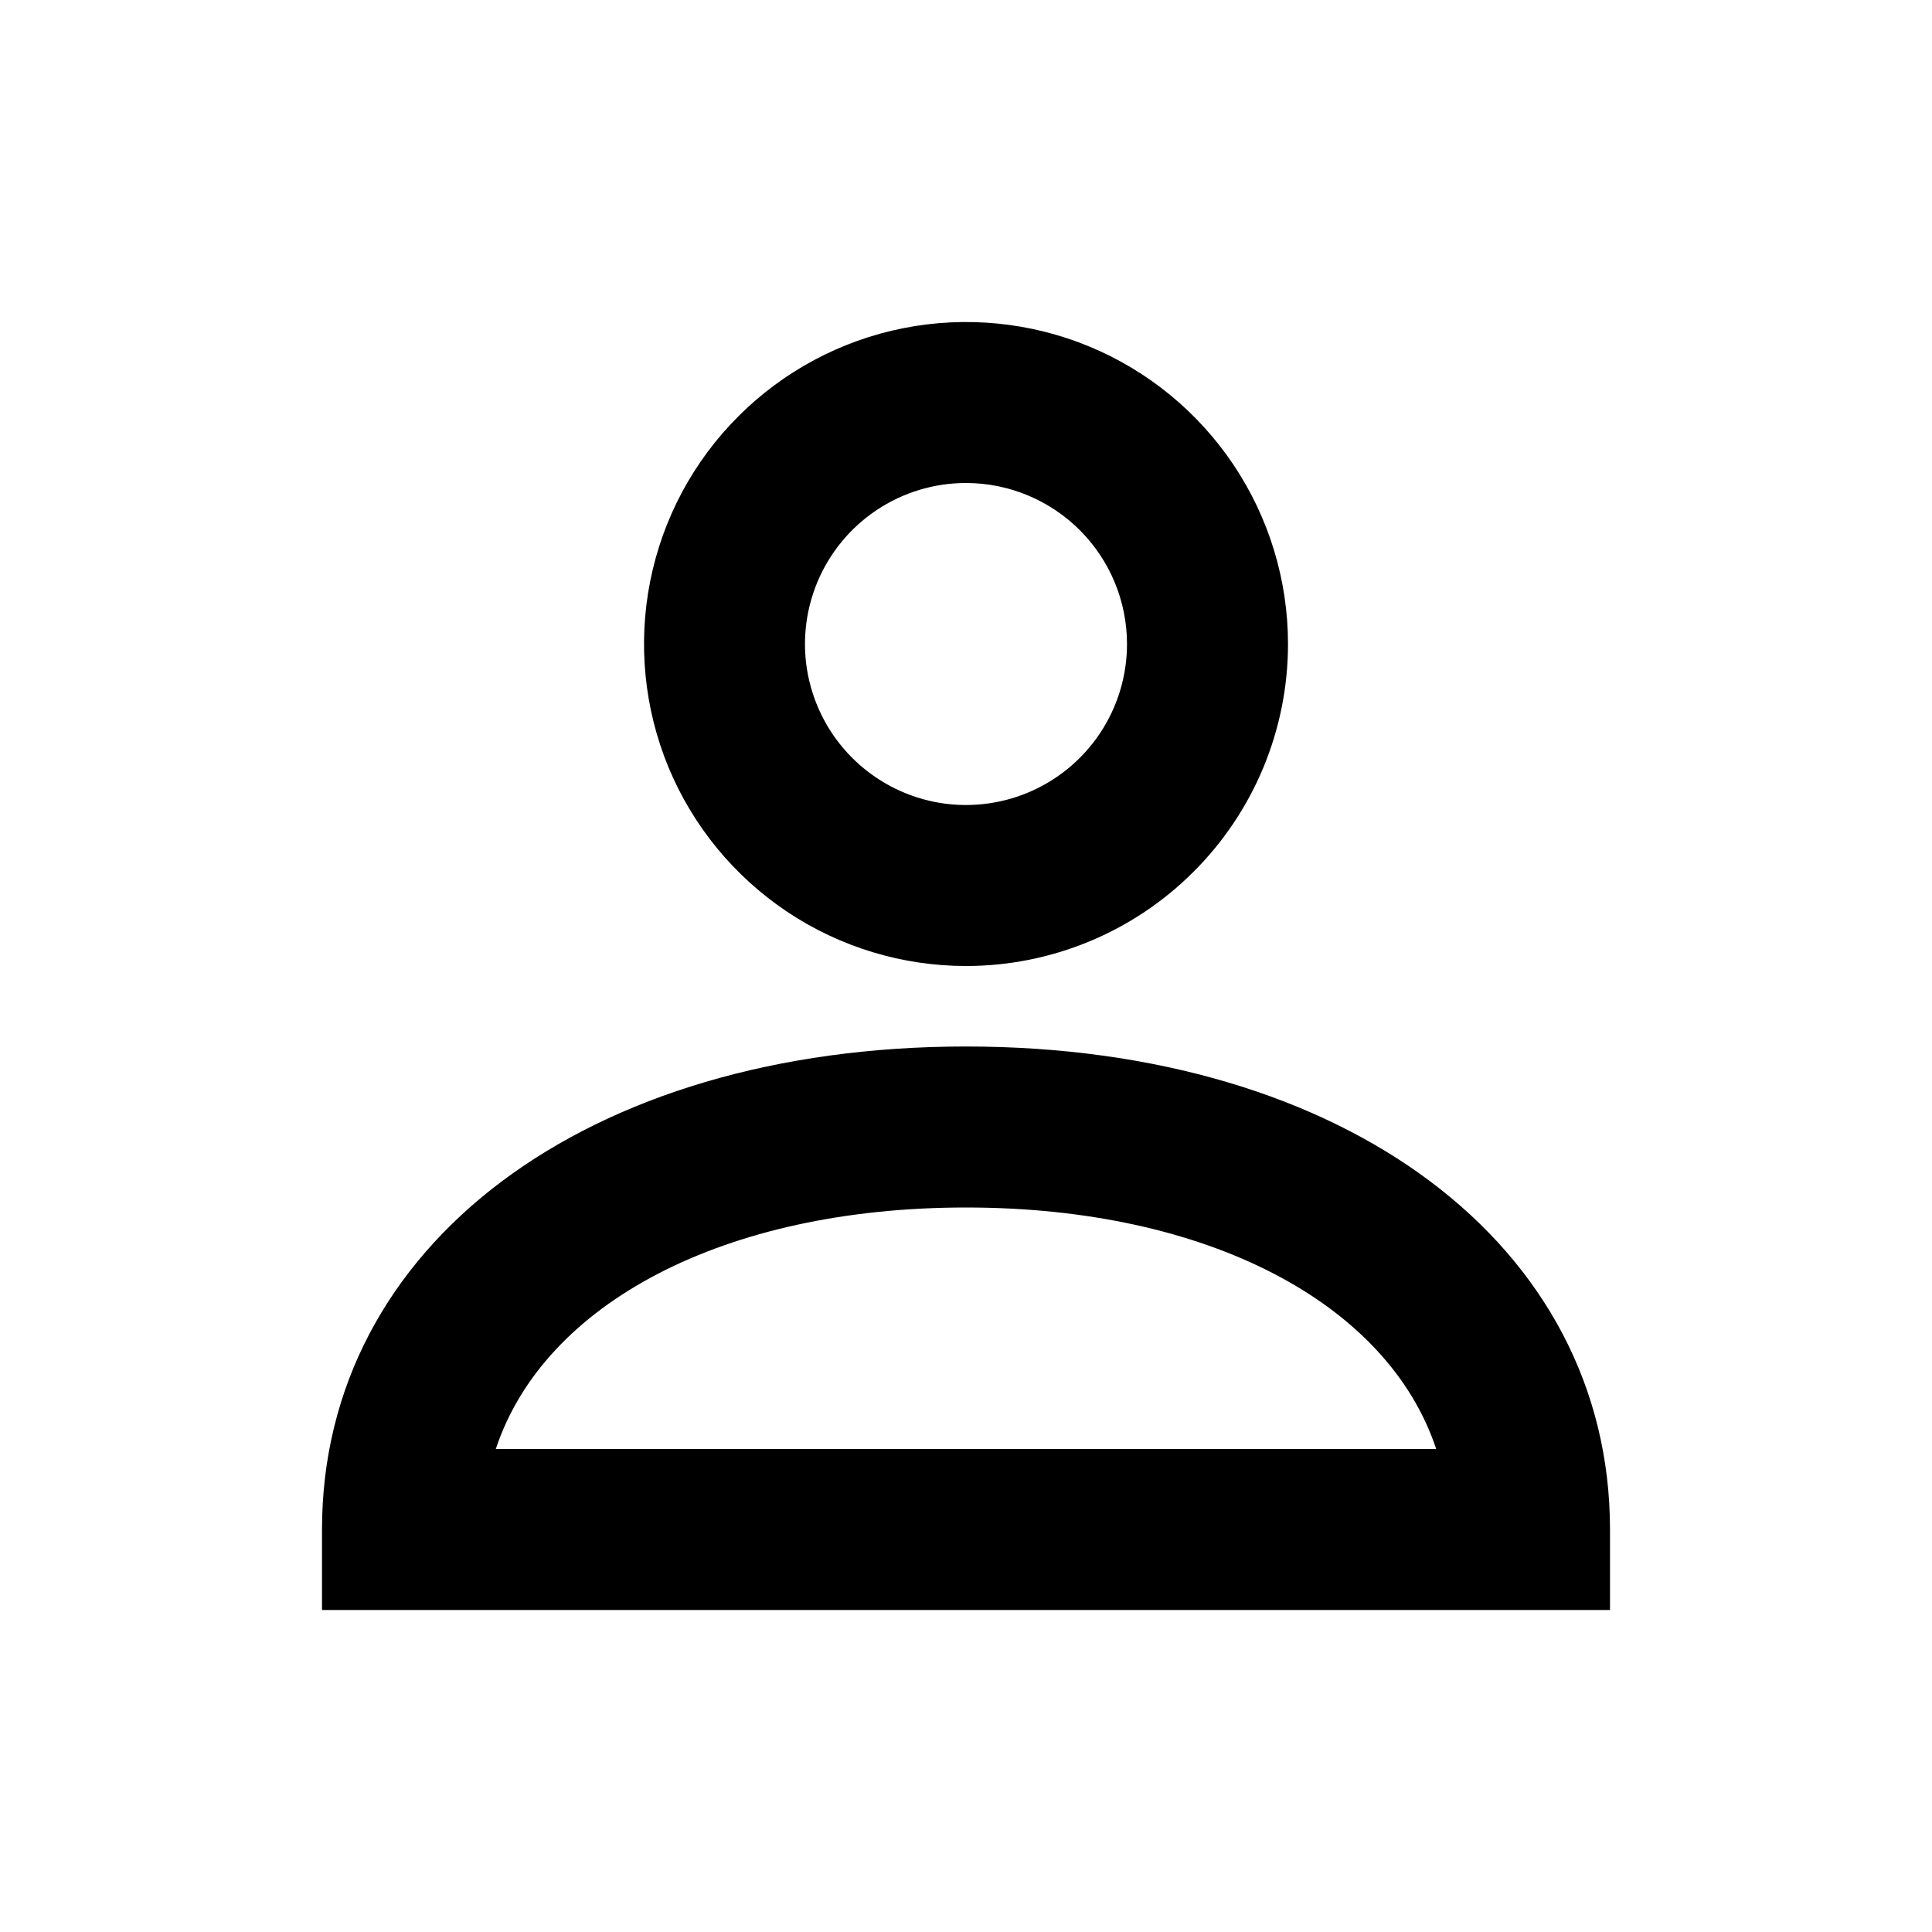
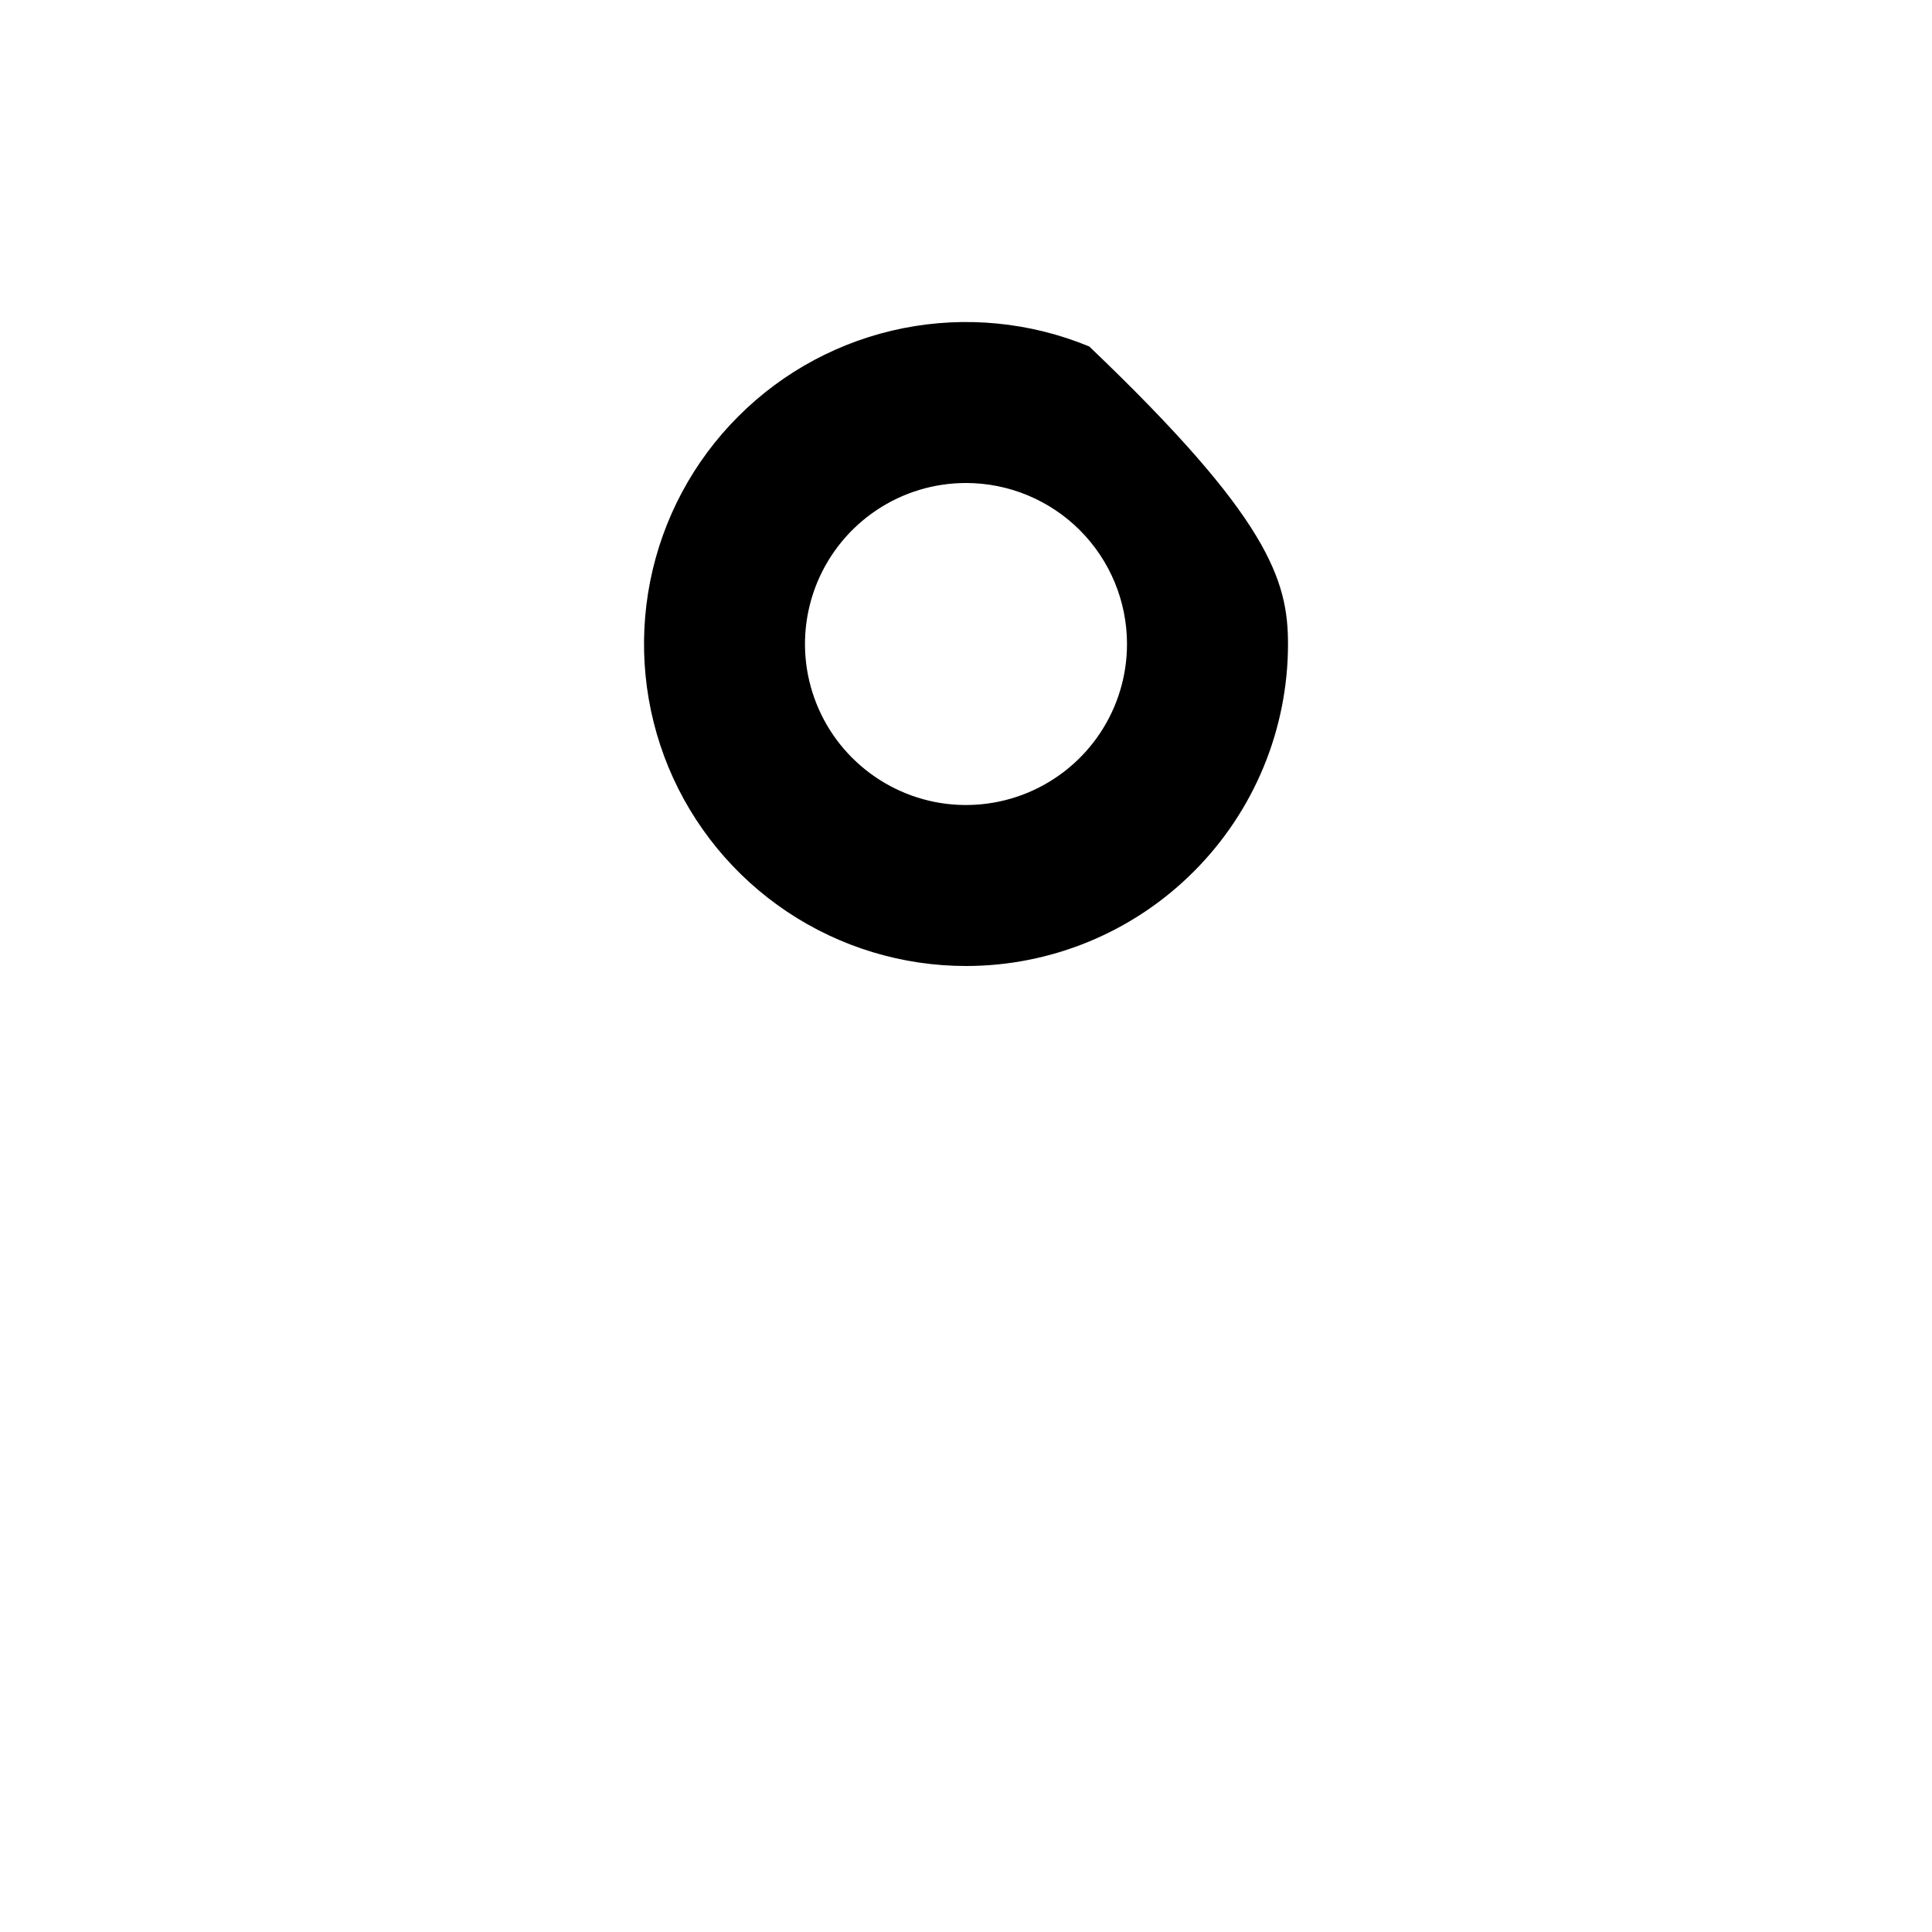
<svg xmlns="http://www.w3.org/2000/svg" fill="none" viewBox="0 0 24 24" height="48" width="48">
-   <path fill="#000000" d="M12 12C11.209 12 10.435 11.765 9.778 11.326C9.12 10.886 8.607 10.262 8.304 9.531C8.002 8.8 7.923 7.996 8.077 7.22C8.231 6.444 8.612 5.731 9.172 5.172C9.731 4.612 10.444 4.231 11.22 4.077C11.996 3.923 12.8 4.002 13.531 4.304C14.262 4.607 14.886 5.12 15.326 5.778C15.765 6.436 16 7.209 16 8C16 9.061 15.579 10.078 14.828 10.828C14.078 11.579 13.061 12 12 12ZM12 6C11.604 6 11.218 6.117 10.889 6.337C10.56 6.557 10.304 6.869 10.152 7.235C10.001 7.6 9.961 8.002 10.038 8.39C10.116 8.778 10.306 9.135 10.586 9.414C10.866 9.694 11.222 9.884 11.61 9.962C11.998 10.039 12.4 9.999 12.765 9.848C13.131 9.696 13.443 9.44 13.663 9.111C13.883 8.782 14 8.396 14 8C14 7.47 13.789 6.961 13.414 6.586C13.039 6.211 12.53 6 12 6V6Z" />
-   <path fill="#000000" d="M20 20H4V19C4 15.467 7.29 13 12 13C16.71 13 20 15.467 20 19V20ZM6.159 18H17.841C17.241 16.192 15.008 15 12 15C8.992 15 6.757 16.192 6.159 18Z" />
+   <path fill="#000000" d="M12 12C11.209 12 10.435 11.765 9.778 11.326C9.12 10.886 8.607 10.262 8.304 9.531C8.002 8.8 7.923 7.996 8.077 7.22C8.231 6.444 8.612 5.731 9.172 5.172C9.731 4.612 10.444 4.231 11.22 4.077C11.996 3.923 12.8 4.002 13.531 4.304C15.765 6.436 16 7.209 16 8C16 9.061 15.579 10.078 14.828 10.828C14.078 11.579 13.061 12 12 12ZM12 6C11.604 6 11.218 6.117 10.889 6.337C10.56 6.557 10.304 6.869 10.152 7.235C10.001 7.6 9.961 8.002 10.038 8.39C10.116 8.778 10.306 9.135 10.586 9.414C10.866 9.694 11.222 9.884 11.61 9.962C11.998 10.039 12.4 9.999 12.765 9.848C13.131 9.696 13.443 9.44 13.663 9.111C13.883 8.782 14 8.396 14 8C14 7.47 13.789 6.961 13.414 6.586C13.039 6.211 12.53 6 12 6V6Z" />
</svg>